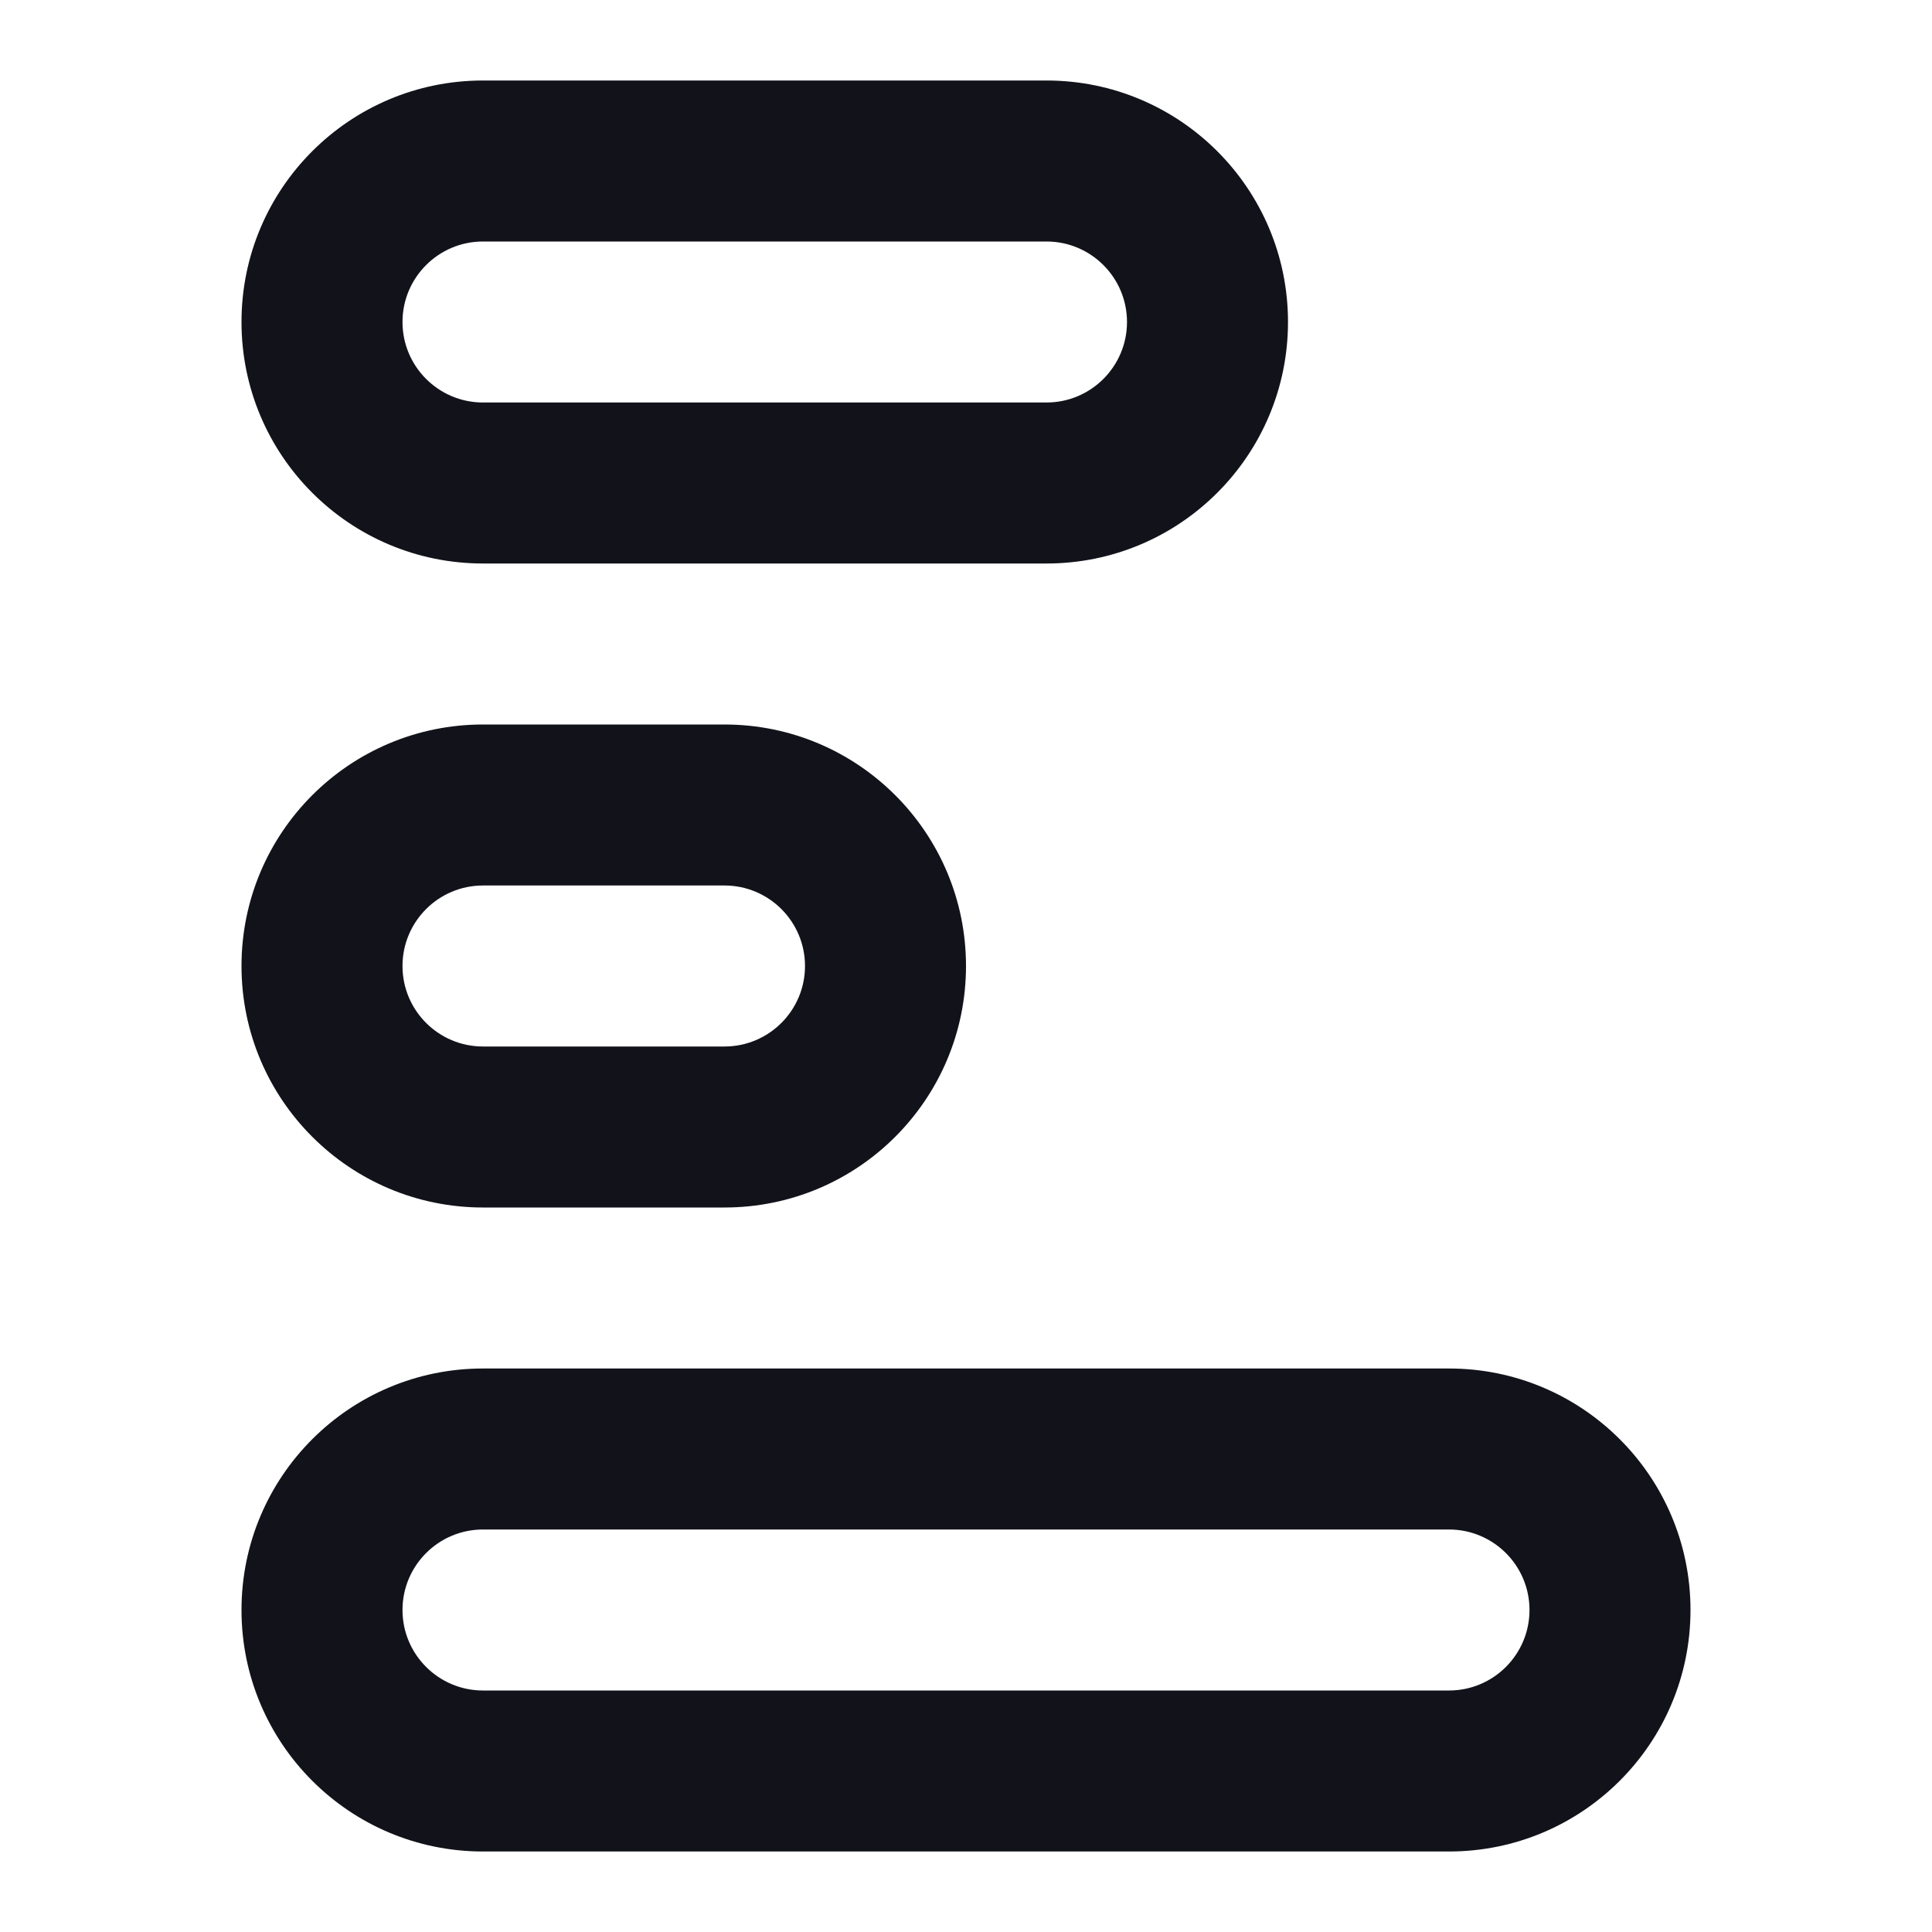
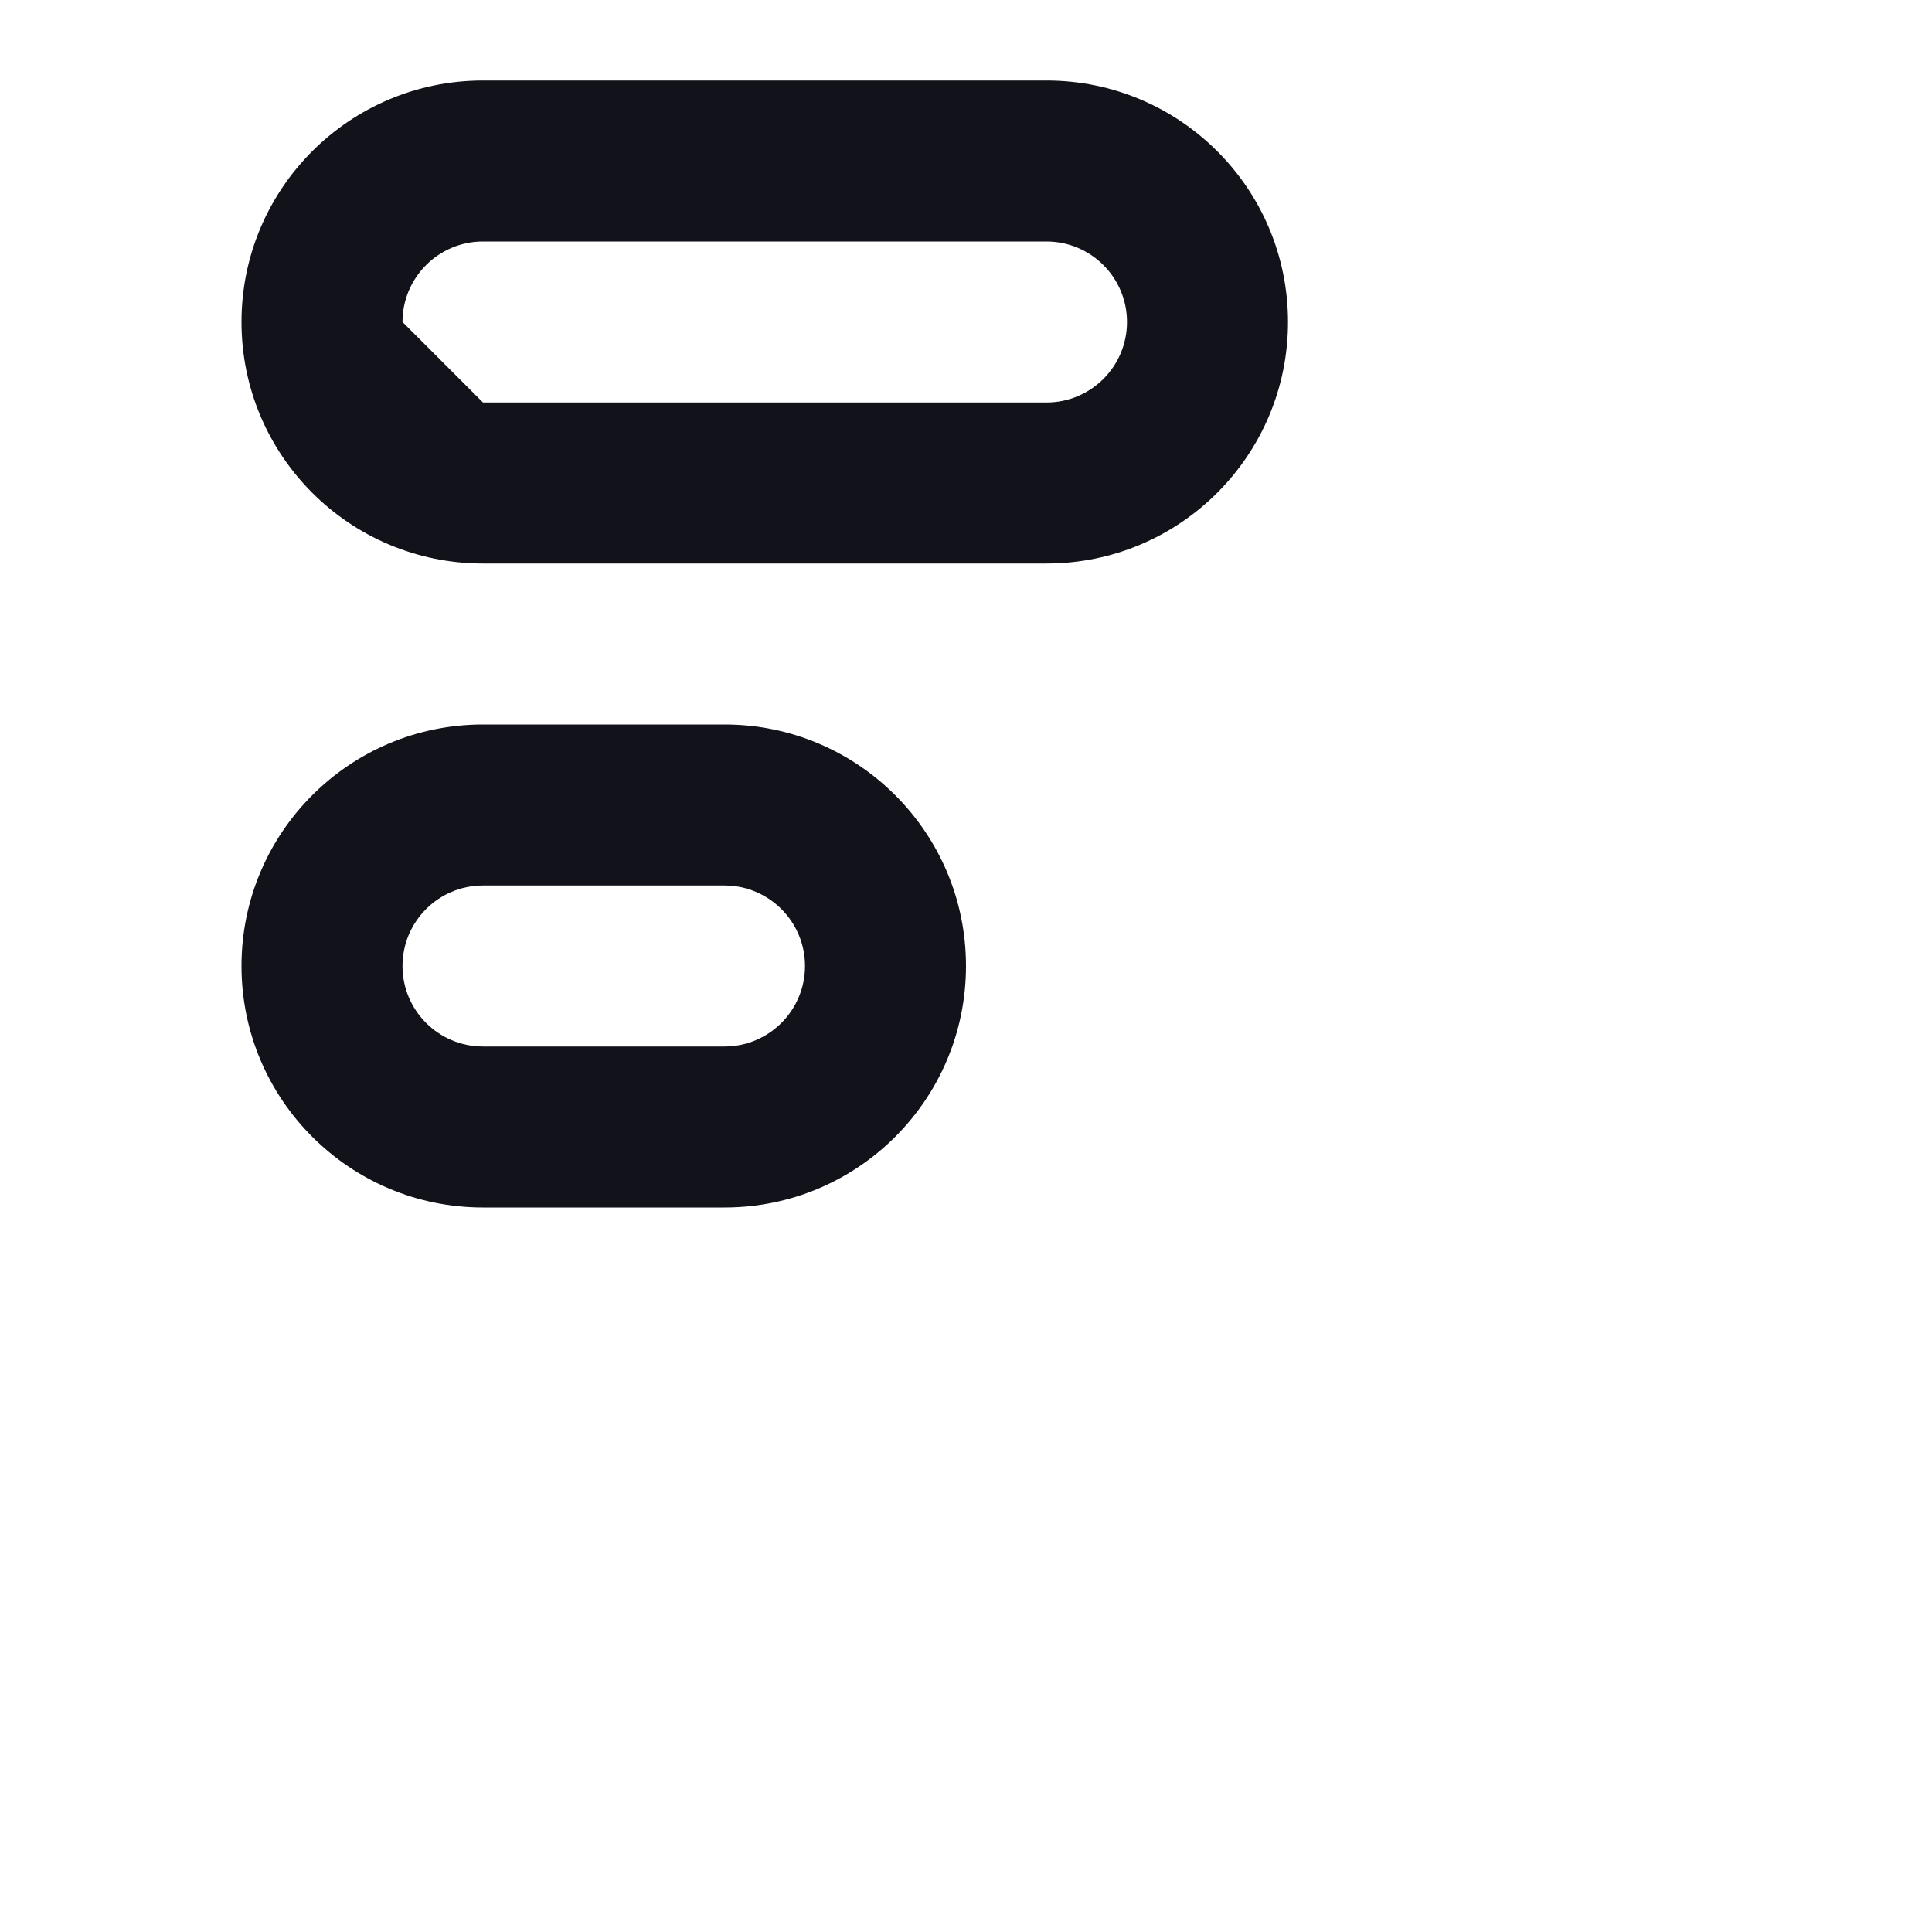
<svg xmlns="http://www.w3.org/2000/svg" width="24" height="24" viewBox="0 0 24 24" fill="none">
-   <path fill-rule="evenodd" clip-rule="evenodd" d="M6 21L18 21C18.552 21 19 20.552 19 20C19 19.448 18.552 19 18 19L6 19C5.448 19 5 19.448 5 20C5 20.552 5.448 21 6 21ZM21 20C21 18.343 19.657 17 18 17L6 17C4.343 17 3 18.343 3 20C3 21.657 4.343 23 6 23L18 23C19.657 23 21 21.657 21 20Z" fill="#12131A" />
  <path fill-rule="evenodd" clip-rule="evenodd" d="M6 13L9 13C9.552 13 10 12.552 10 12C10 11.448 9.552 11 9 11L6 11C5.448 11 5 11.448 5 12C5 12.552 5.448 13 6 13ZM12 12C12 10.343 10.657 9 9 9L6 9C4.343 9 3 10.343 3 12C3 13.657 4.343 15 6 15L9 15C10.657 15 12 13.657 12 12Z" fill="#12131A" />
-   <path fill-rule="evenodd" clip-rule="evenodd" d="M6 5L13 5C13.552 5 14 4.552 14 4C14 3.448 13.552 3 13 3L6 3C5.448 3 5 3.448 5 4C5 4.552 5.448 5 6 5ZM16 4C16 2.343 14.657 1 13 1L6 1C4.343 1 3 2.343 3 4C3 5.657 4.343 7 6 7L13 7C14.657 7 16 5.657 16 4Z" fill="#12131A" />
+   <path fill-rule="evenodd" clip-rule="evenodd" d="M6 5L13 5C13.552 5 14 4.552 14 4C14 3.448 13.552 3 13 3L6 3C5.448 3 5 3.448 5 4ZM16 4C16 2.343 14.657 1 13 1L6 1C4.343 1 3 2.343 3 4C3 5.657 4.343 7 6 7L13 7C14.657 7 16 5.657 16 4Z" fill="#12131A" />
</svg>